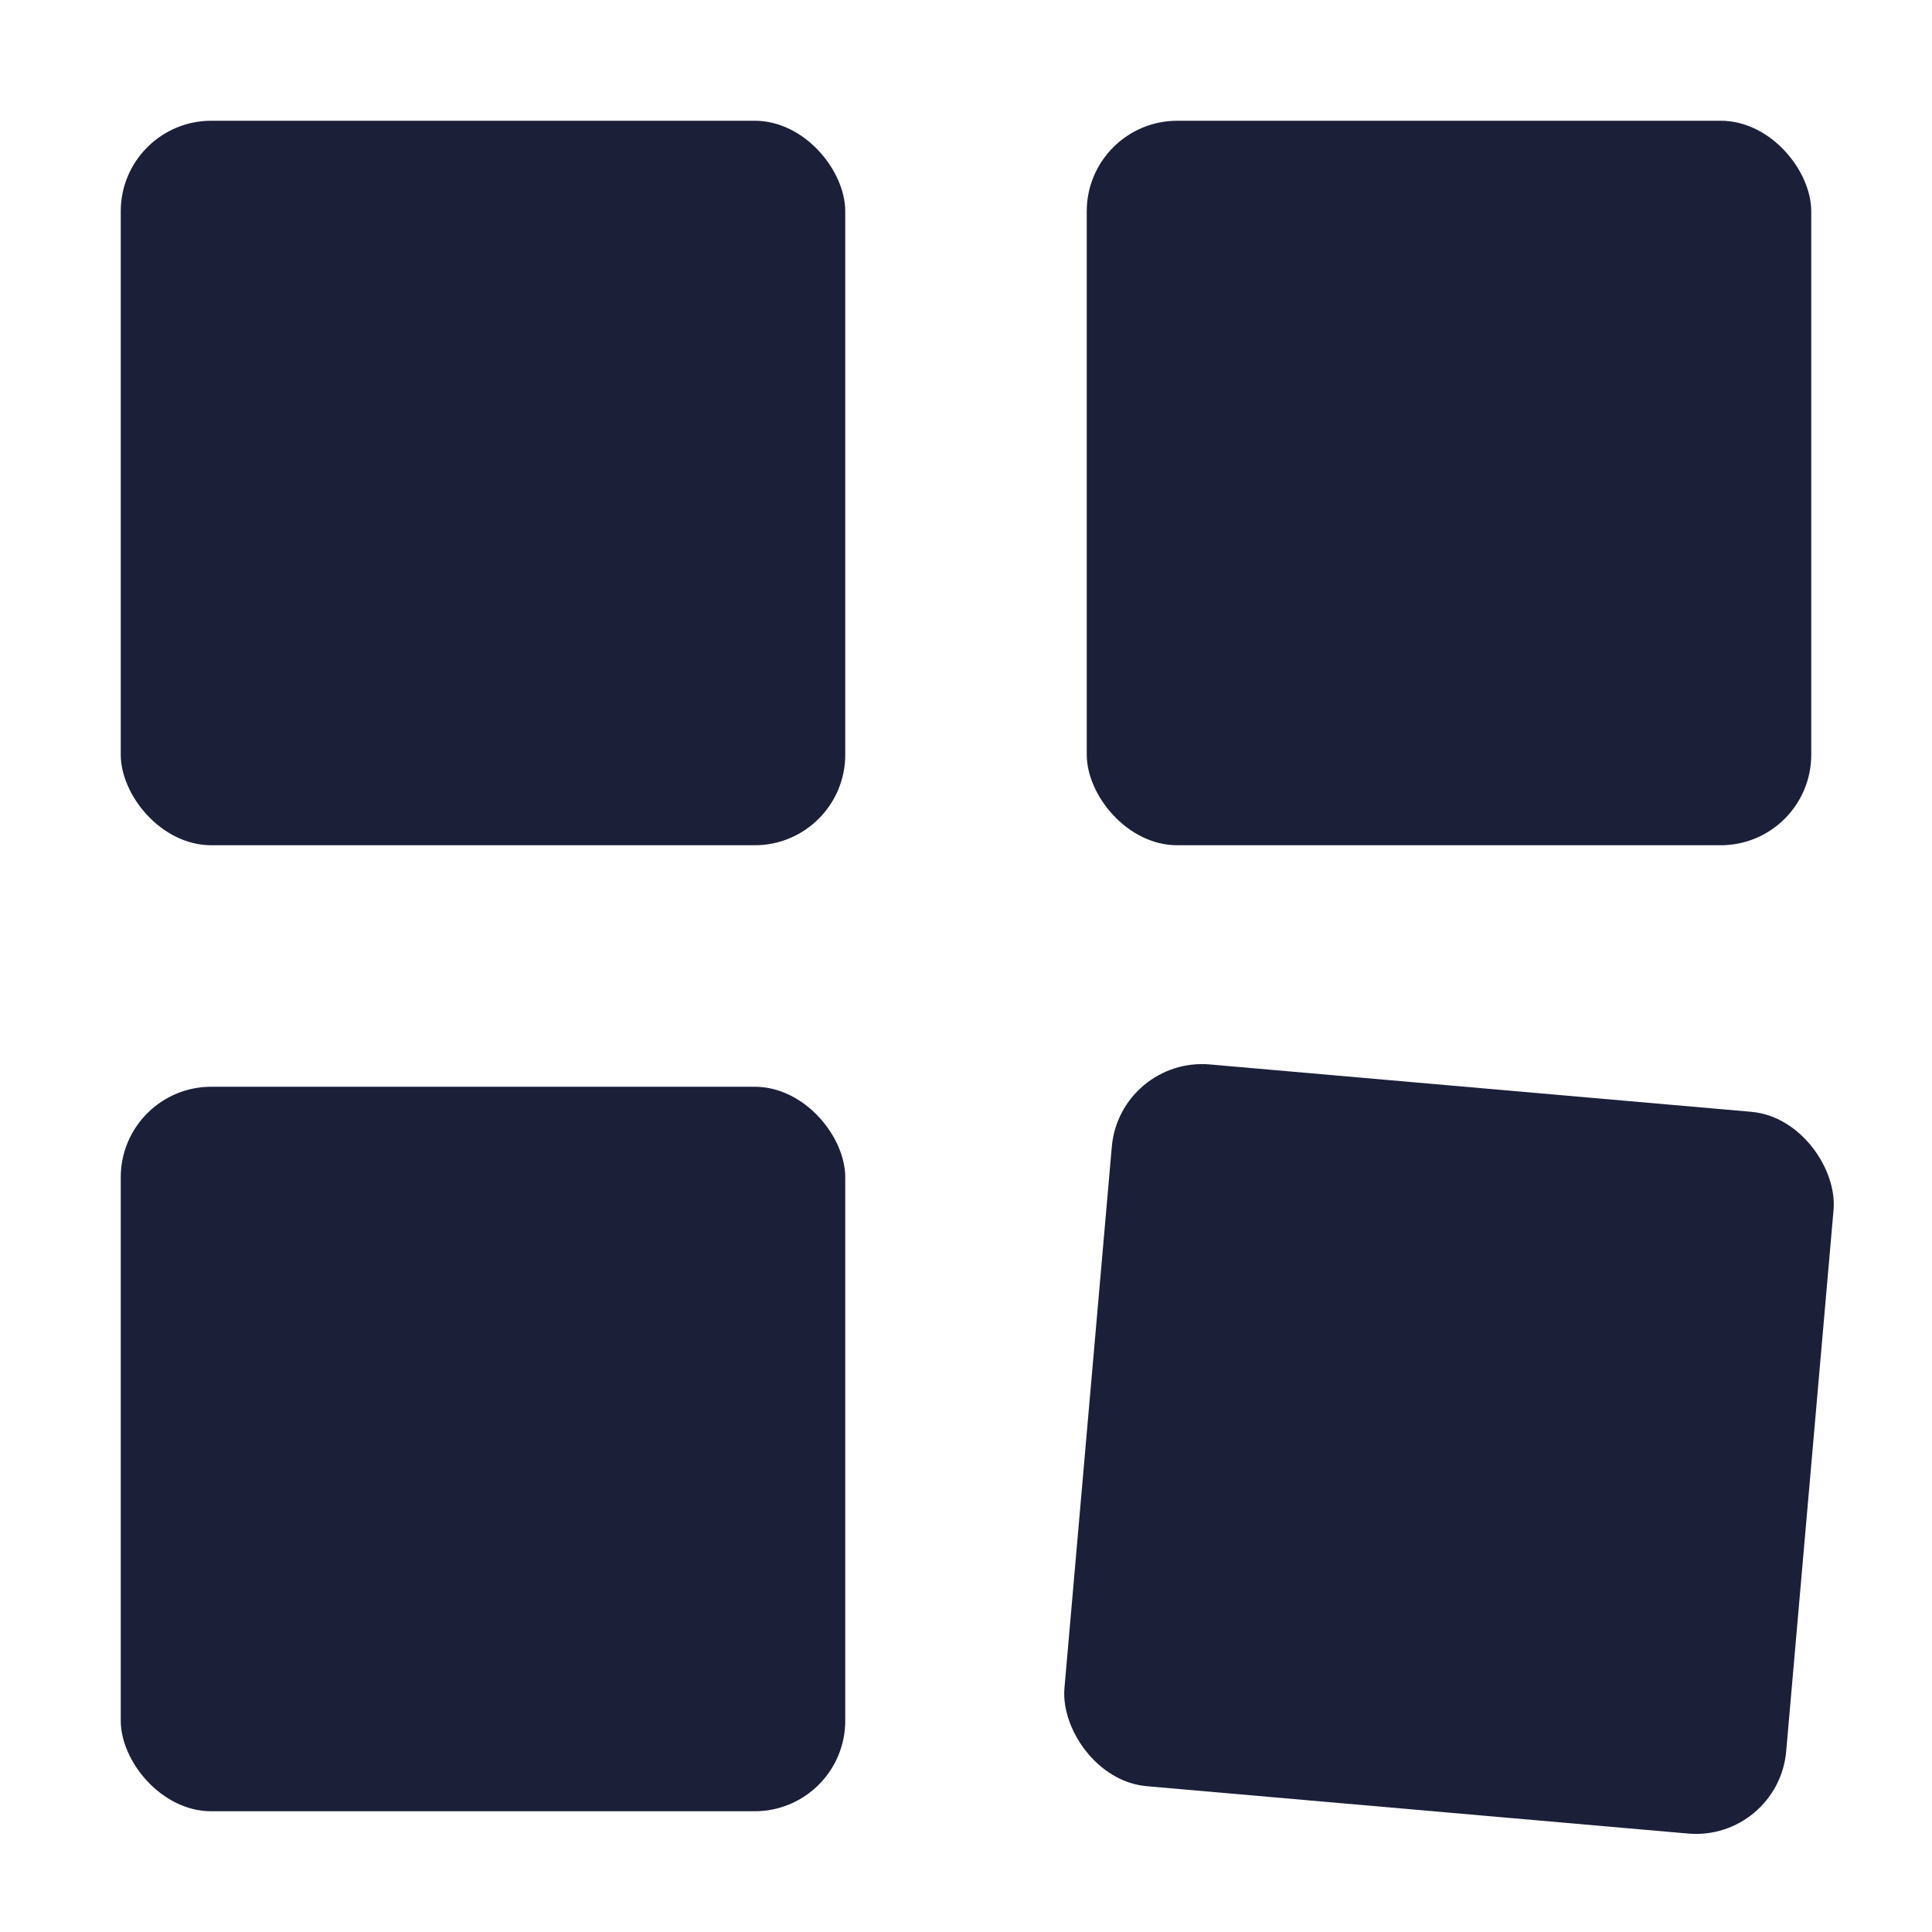
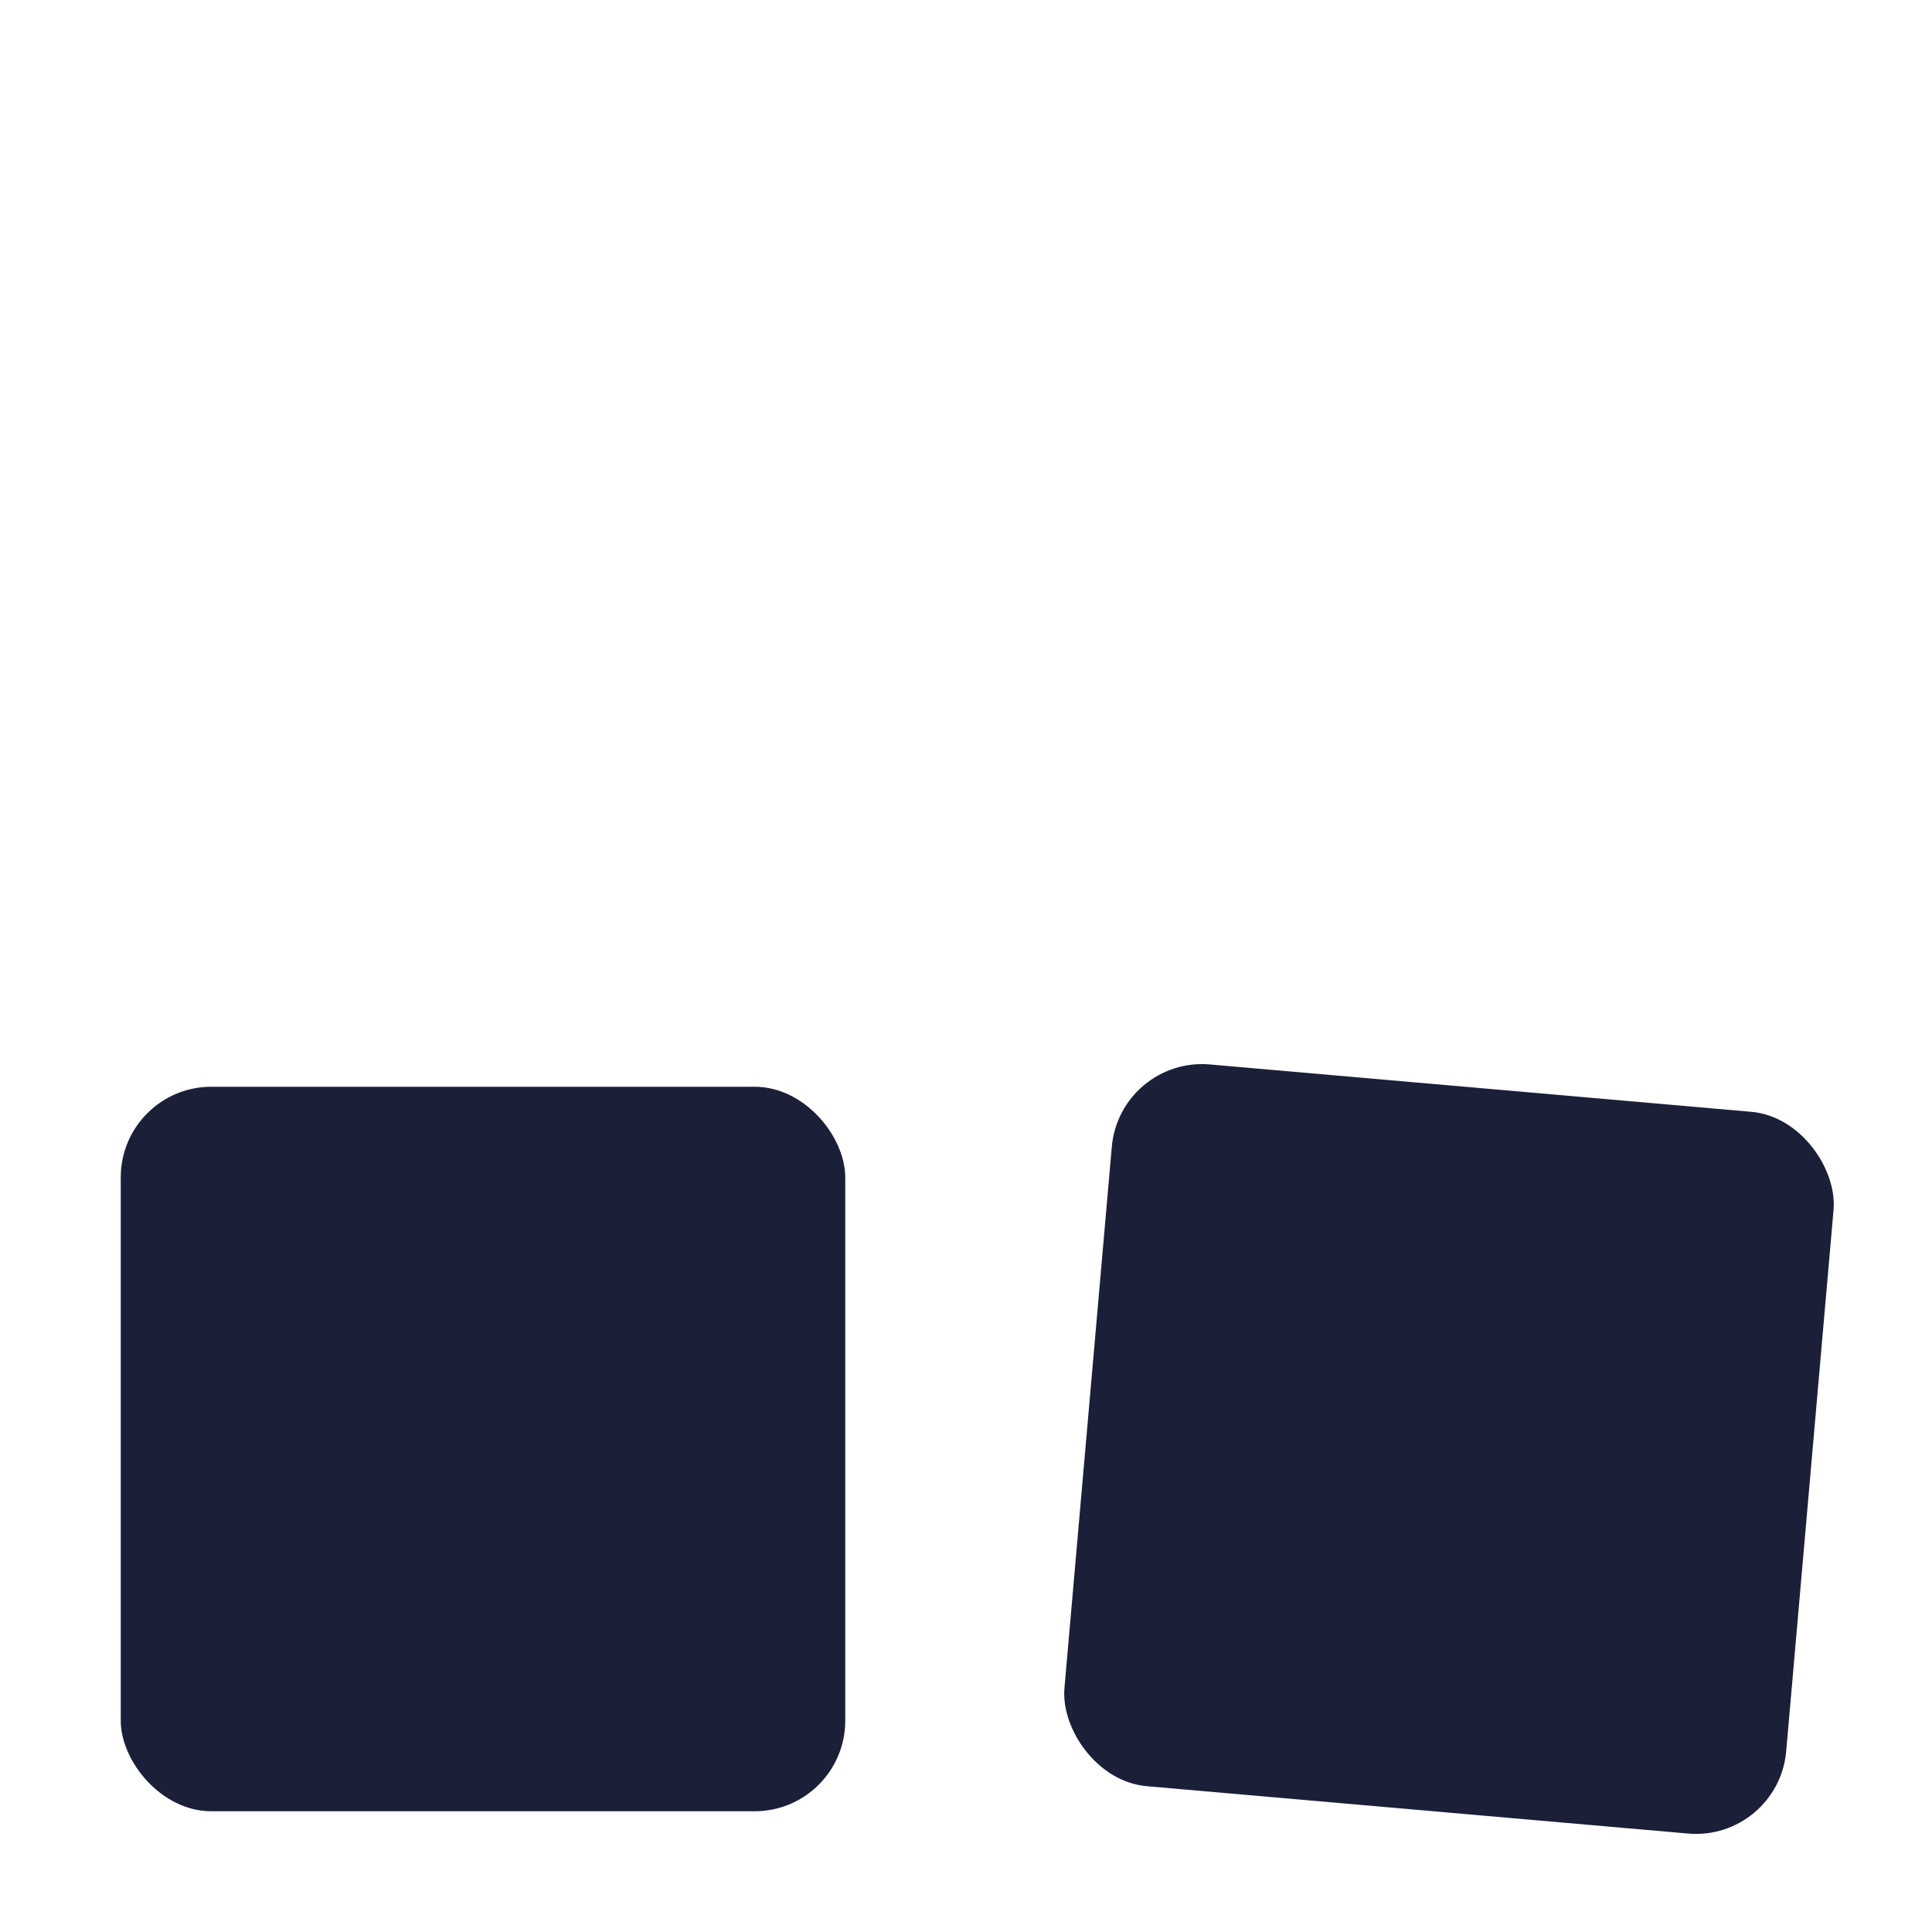
<svg xmlns="http://www.w3.org/2000/svg" viewBox="0 0 32 32">
-   <rect x="2" y="2" width="12" height="12" fill="#1b1f38" rx="1.5" />
-   <rect x="18" y="2" width="12" height="12" fill="#1b1f38" rx="1.5" />
  <rect x="2" y="18" width="12" height="12" fill="#1b1f38" rx="1.5" />
  <rect x="18" y="18" width="12" height="12" fill="#1b1f38" rx="1.5" transform="rotate(5 24 24)" />
</svg>